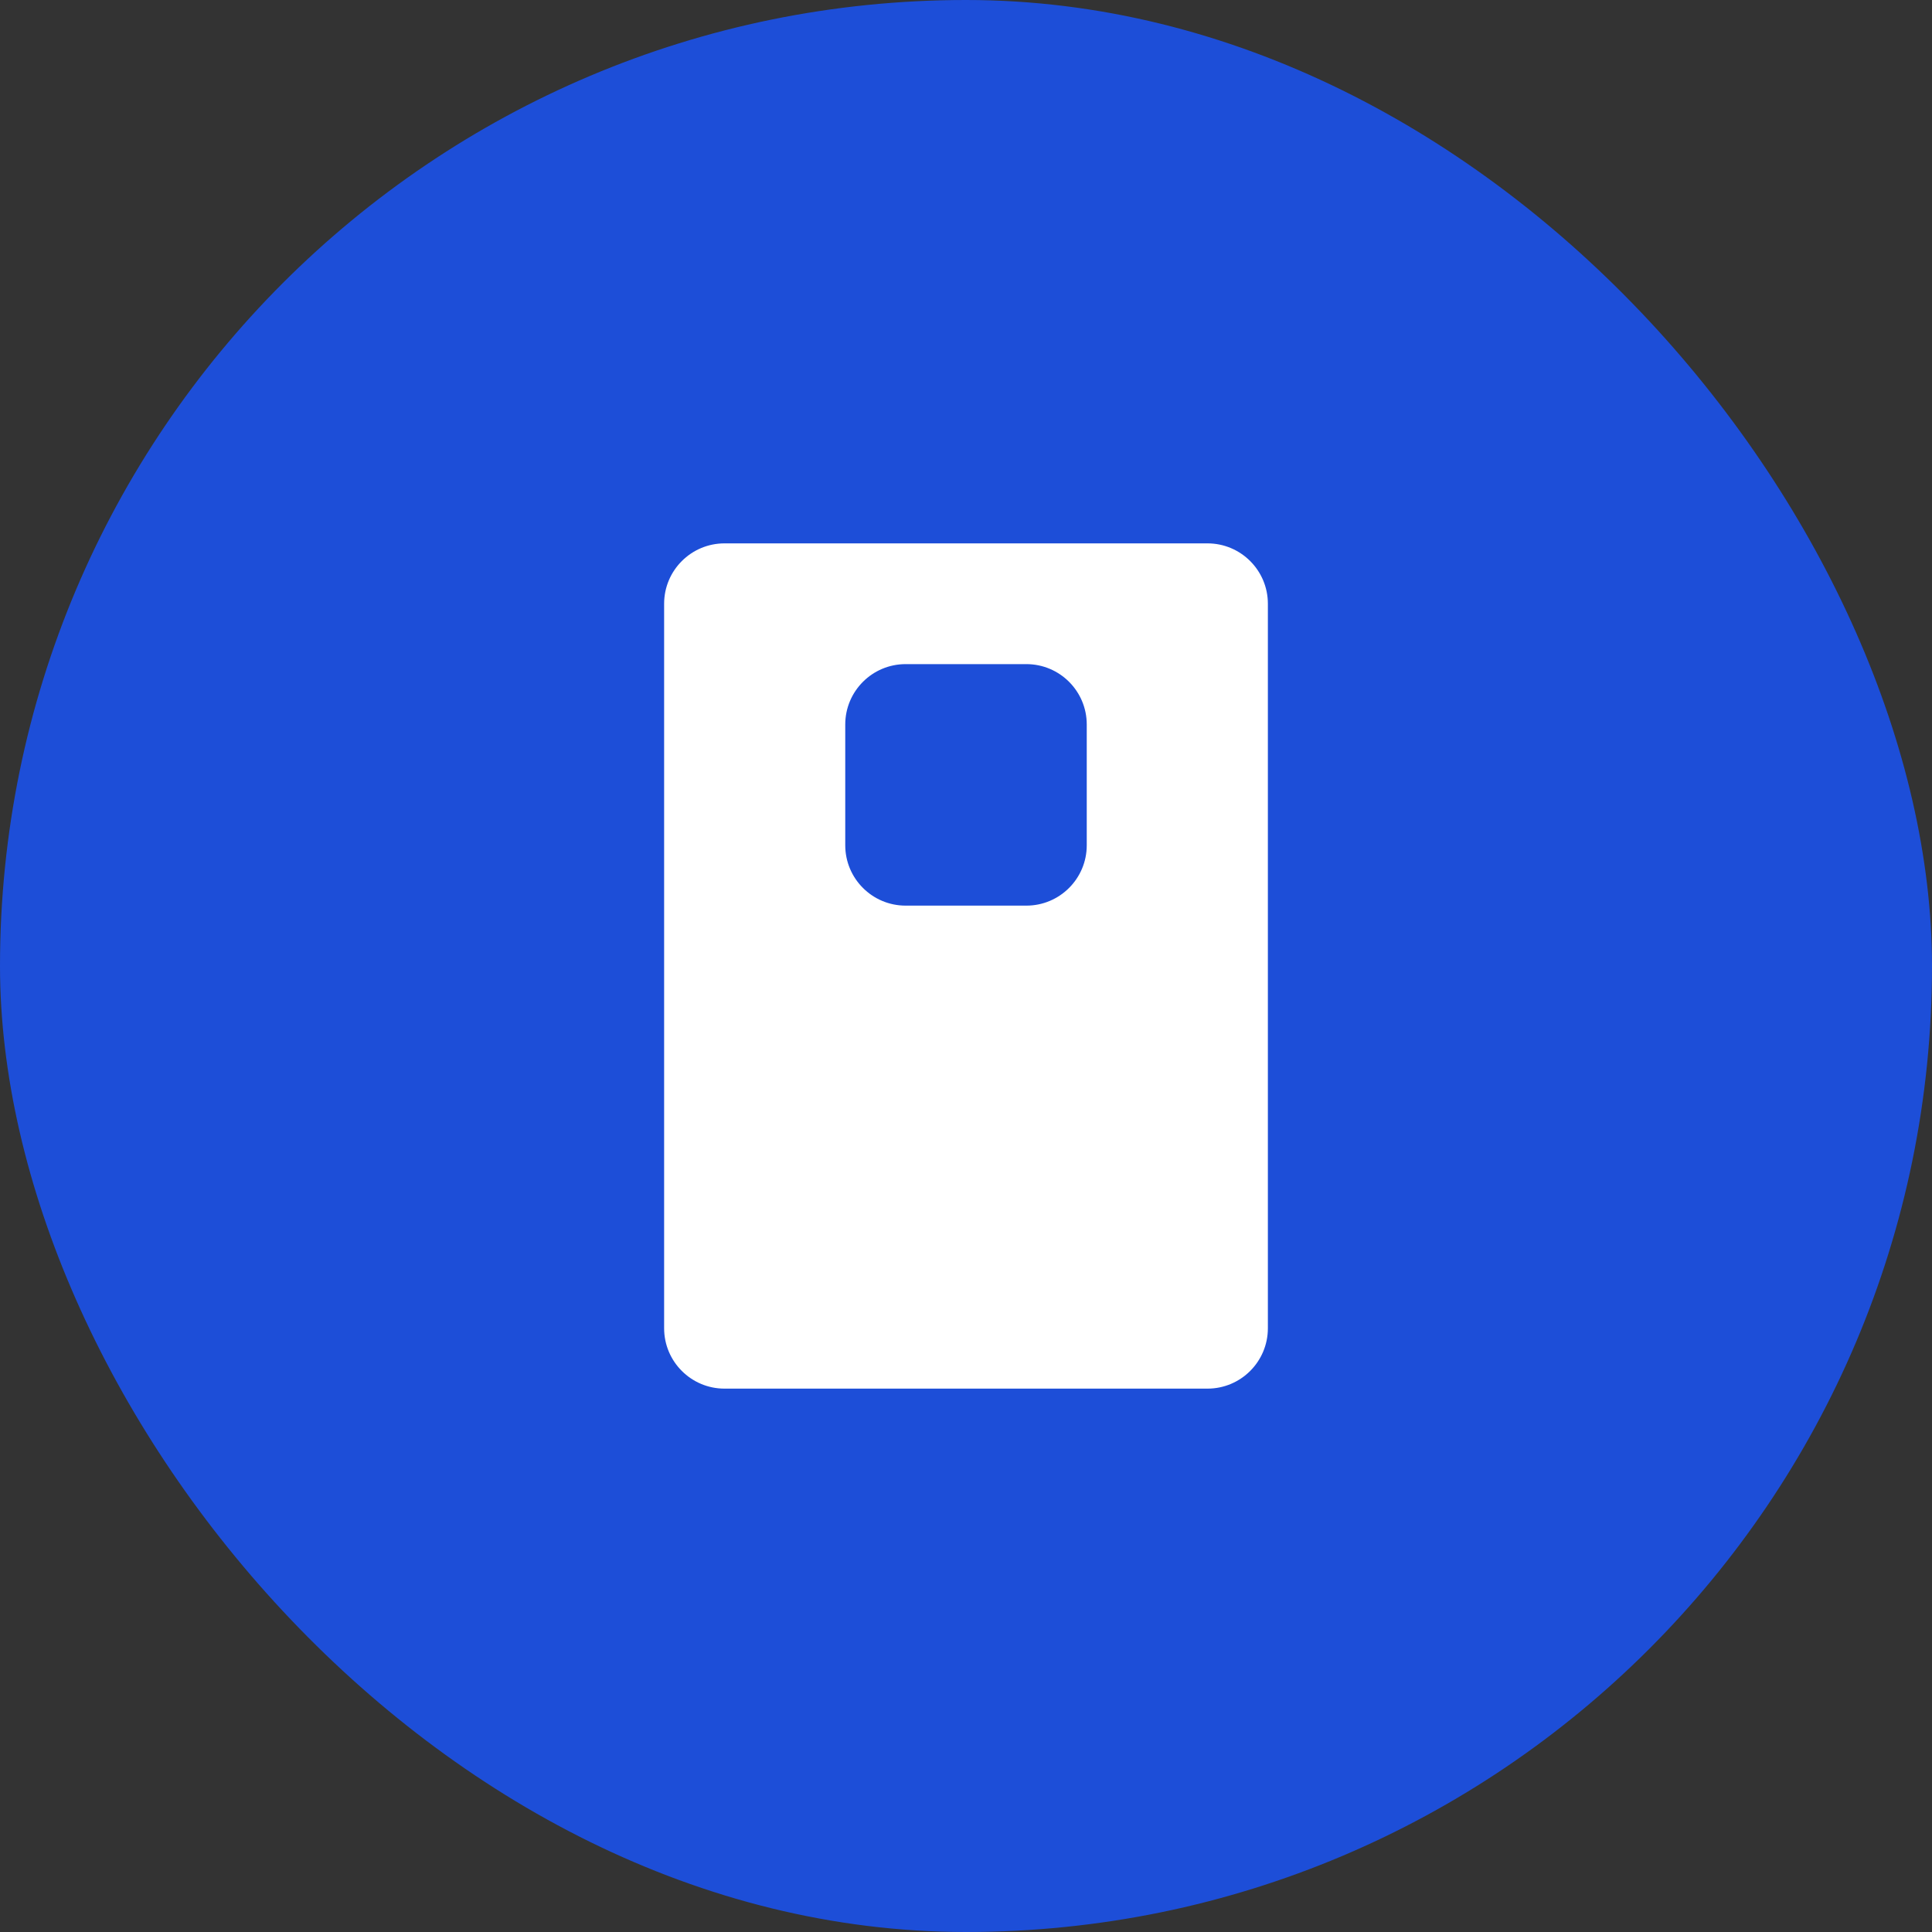
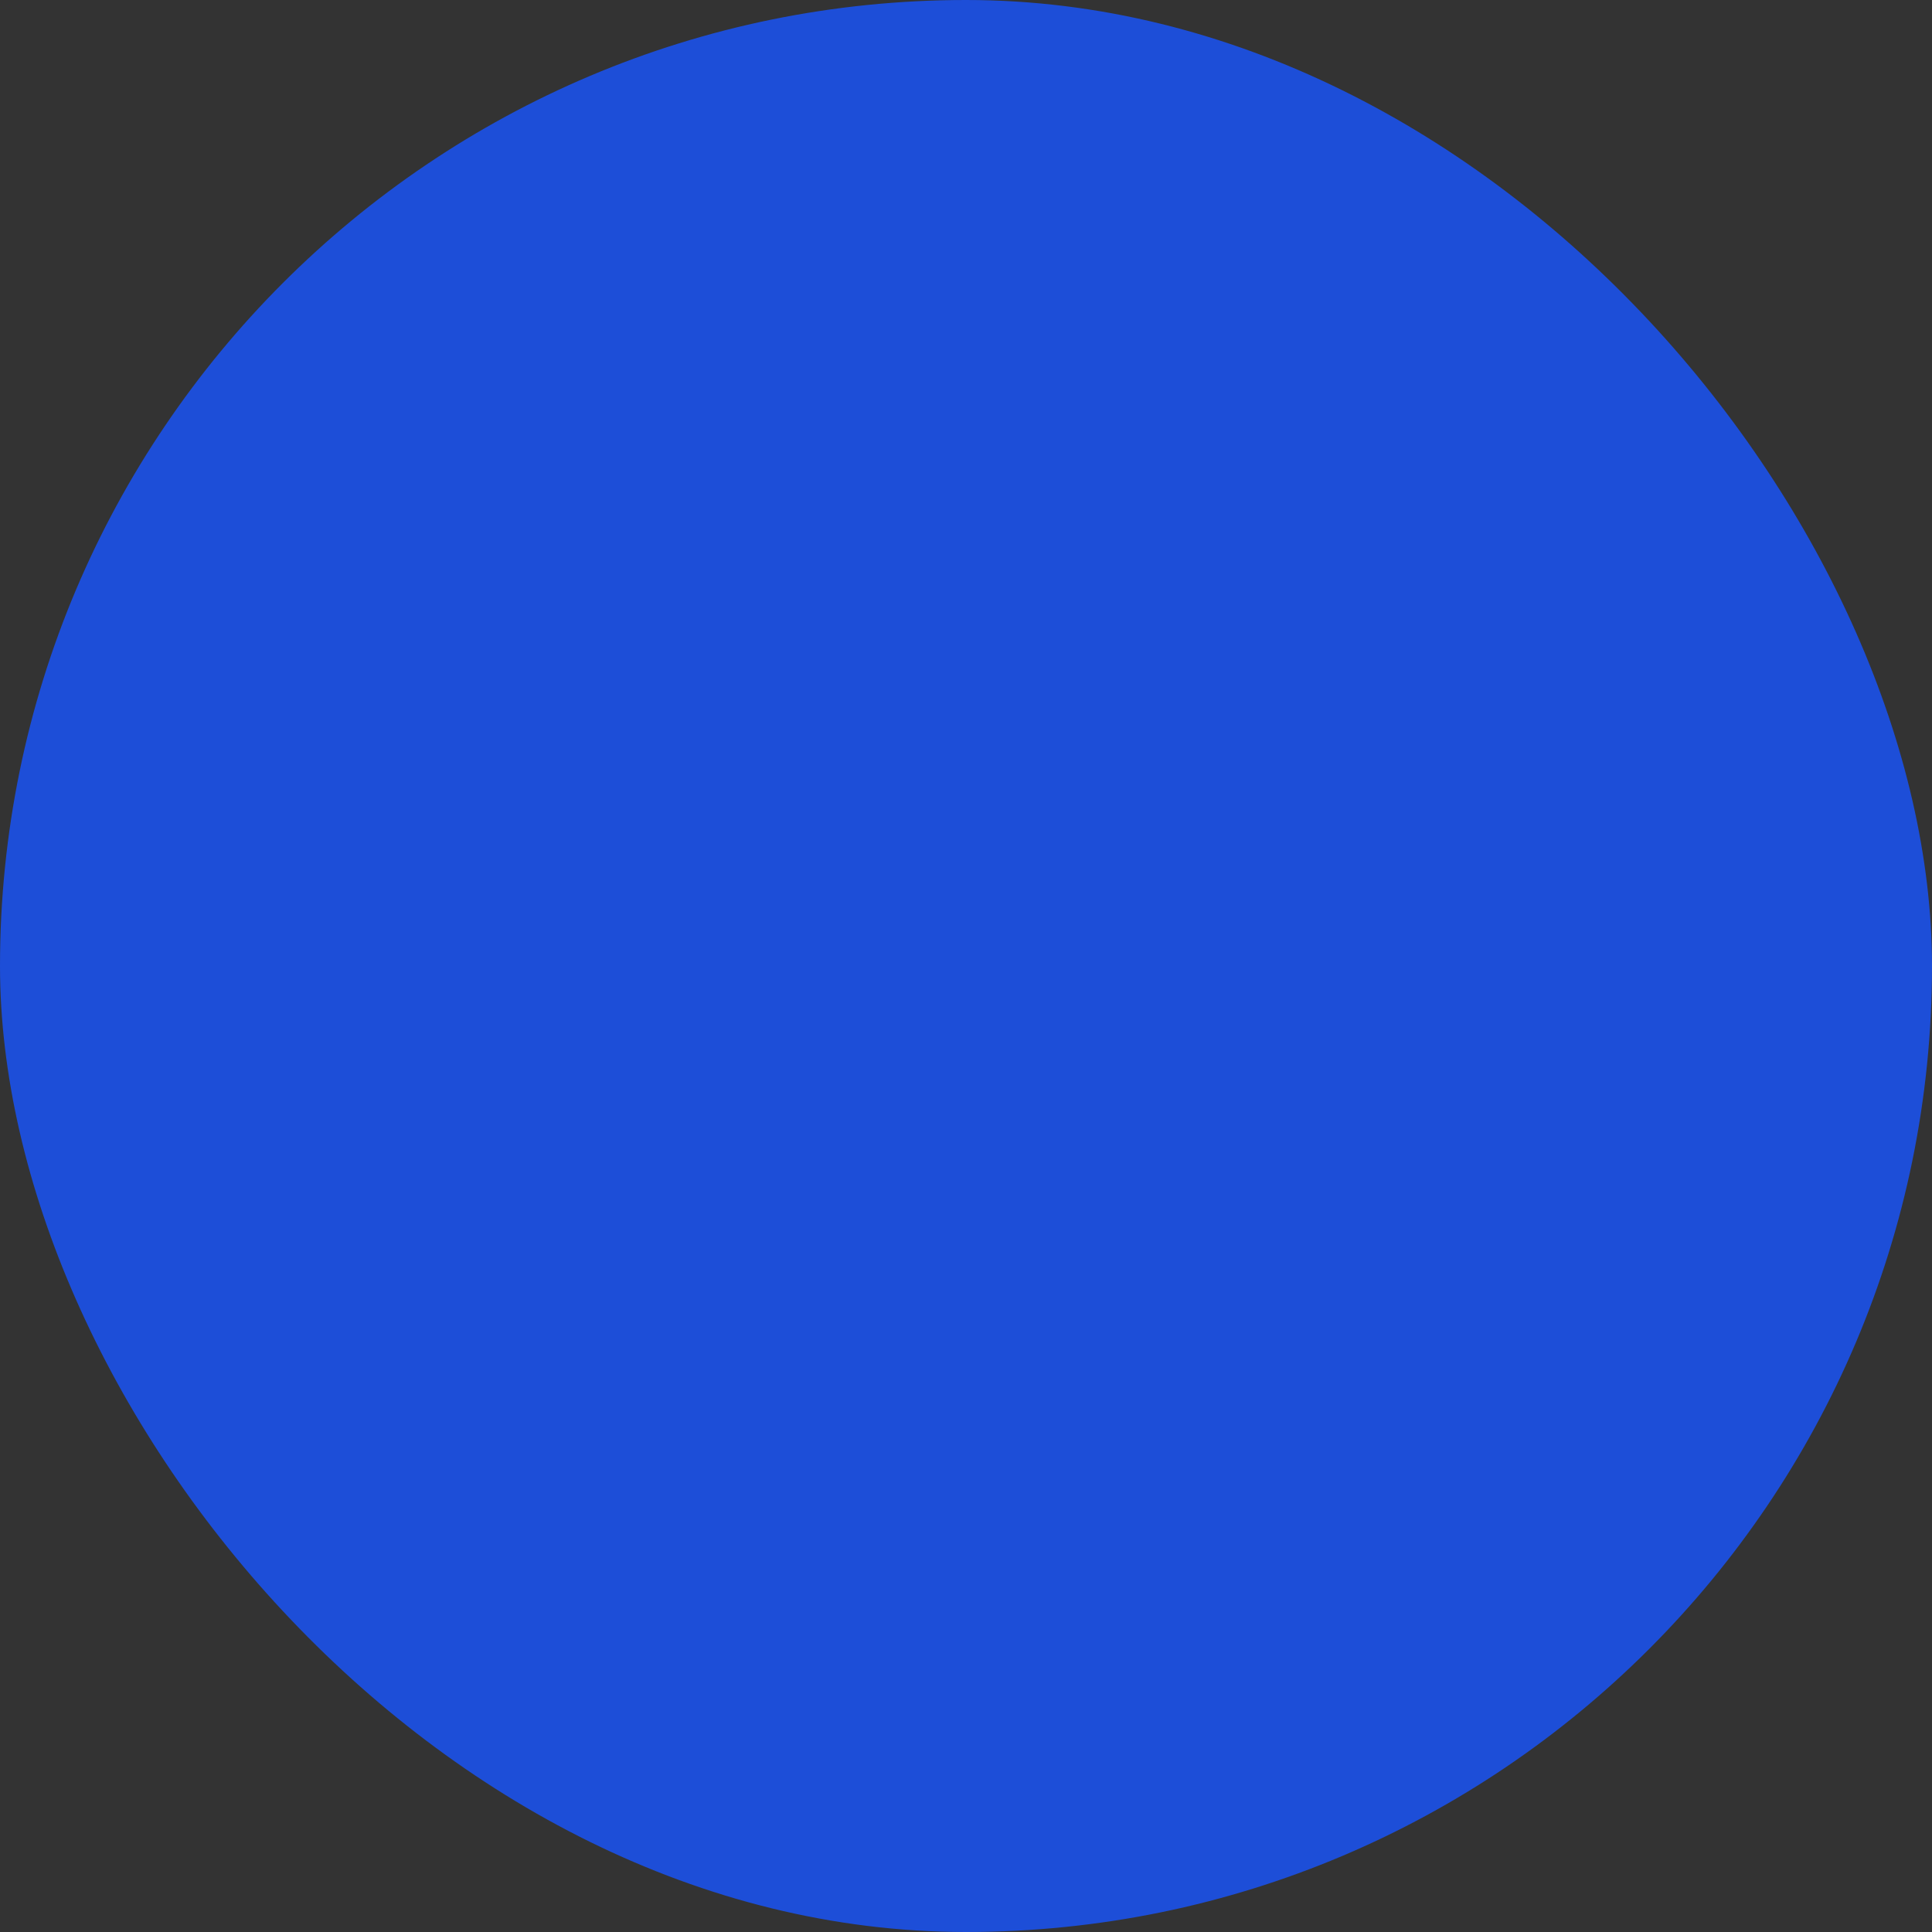
<svg xmlns="http://www.w3.org/2000/svg" width="32" height="32" viewBox="0 0 32 32">
  <rect x="0" y="0" width="32" height="32" fill="#333333" stroke="none" />
  <rect width="32" height="32" fill="#1d4ed8" rx="16" />
-   <path d="M11 10C11 9.448 11.448 9 12 9H20C20.552 9 21 9.448 21 10V22C21 22.552 20.552 23 20 23H12C11.448 23 11 22.552 11 22V10Z" fill="white" />
-   <path d="M14 12C14 11.448 14.448 11 15 11H17C17.552 11 18 11.448 18 12V14C18 14.552 17.552 15 17 15H15C14.448 15 14 14.552 14 14V12Z" fill="#1d4ed8" />
</svg>